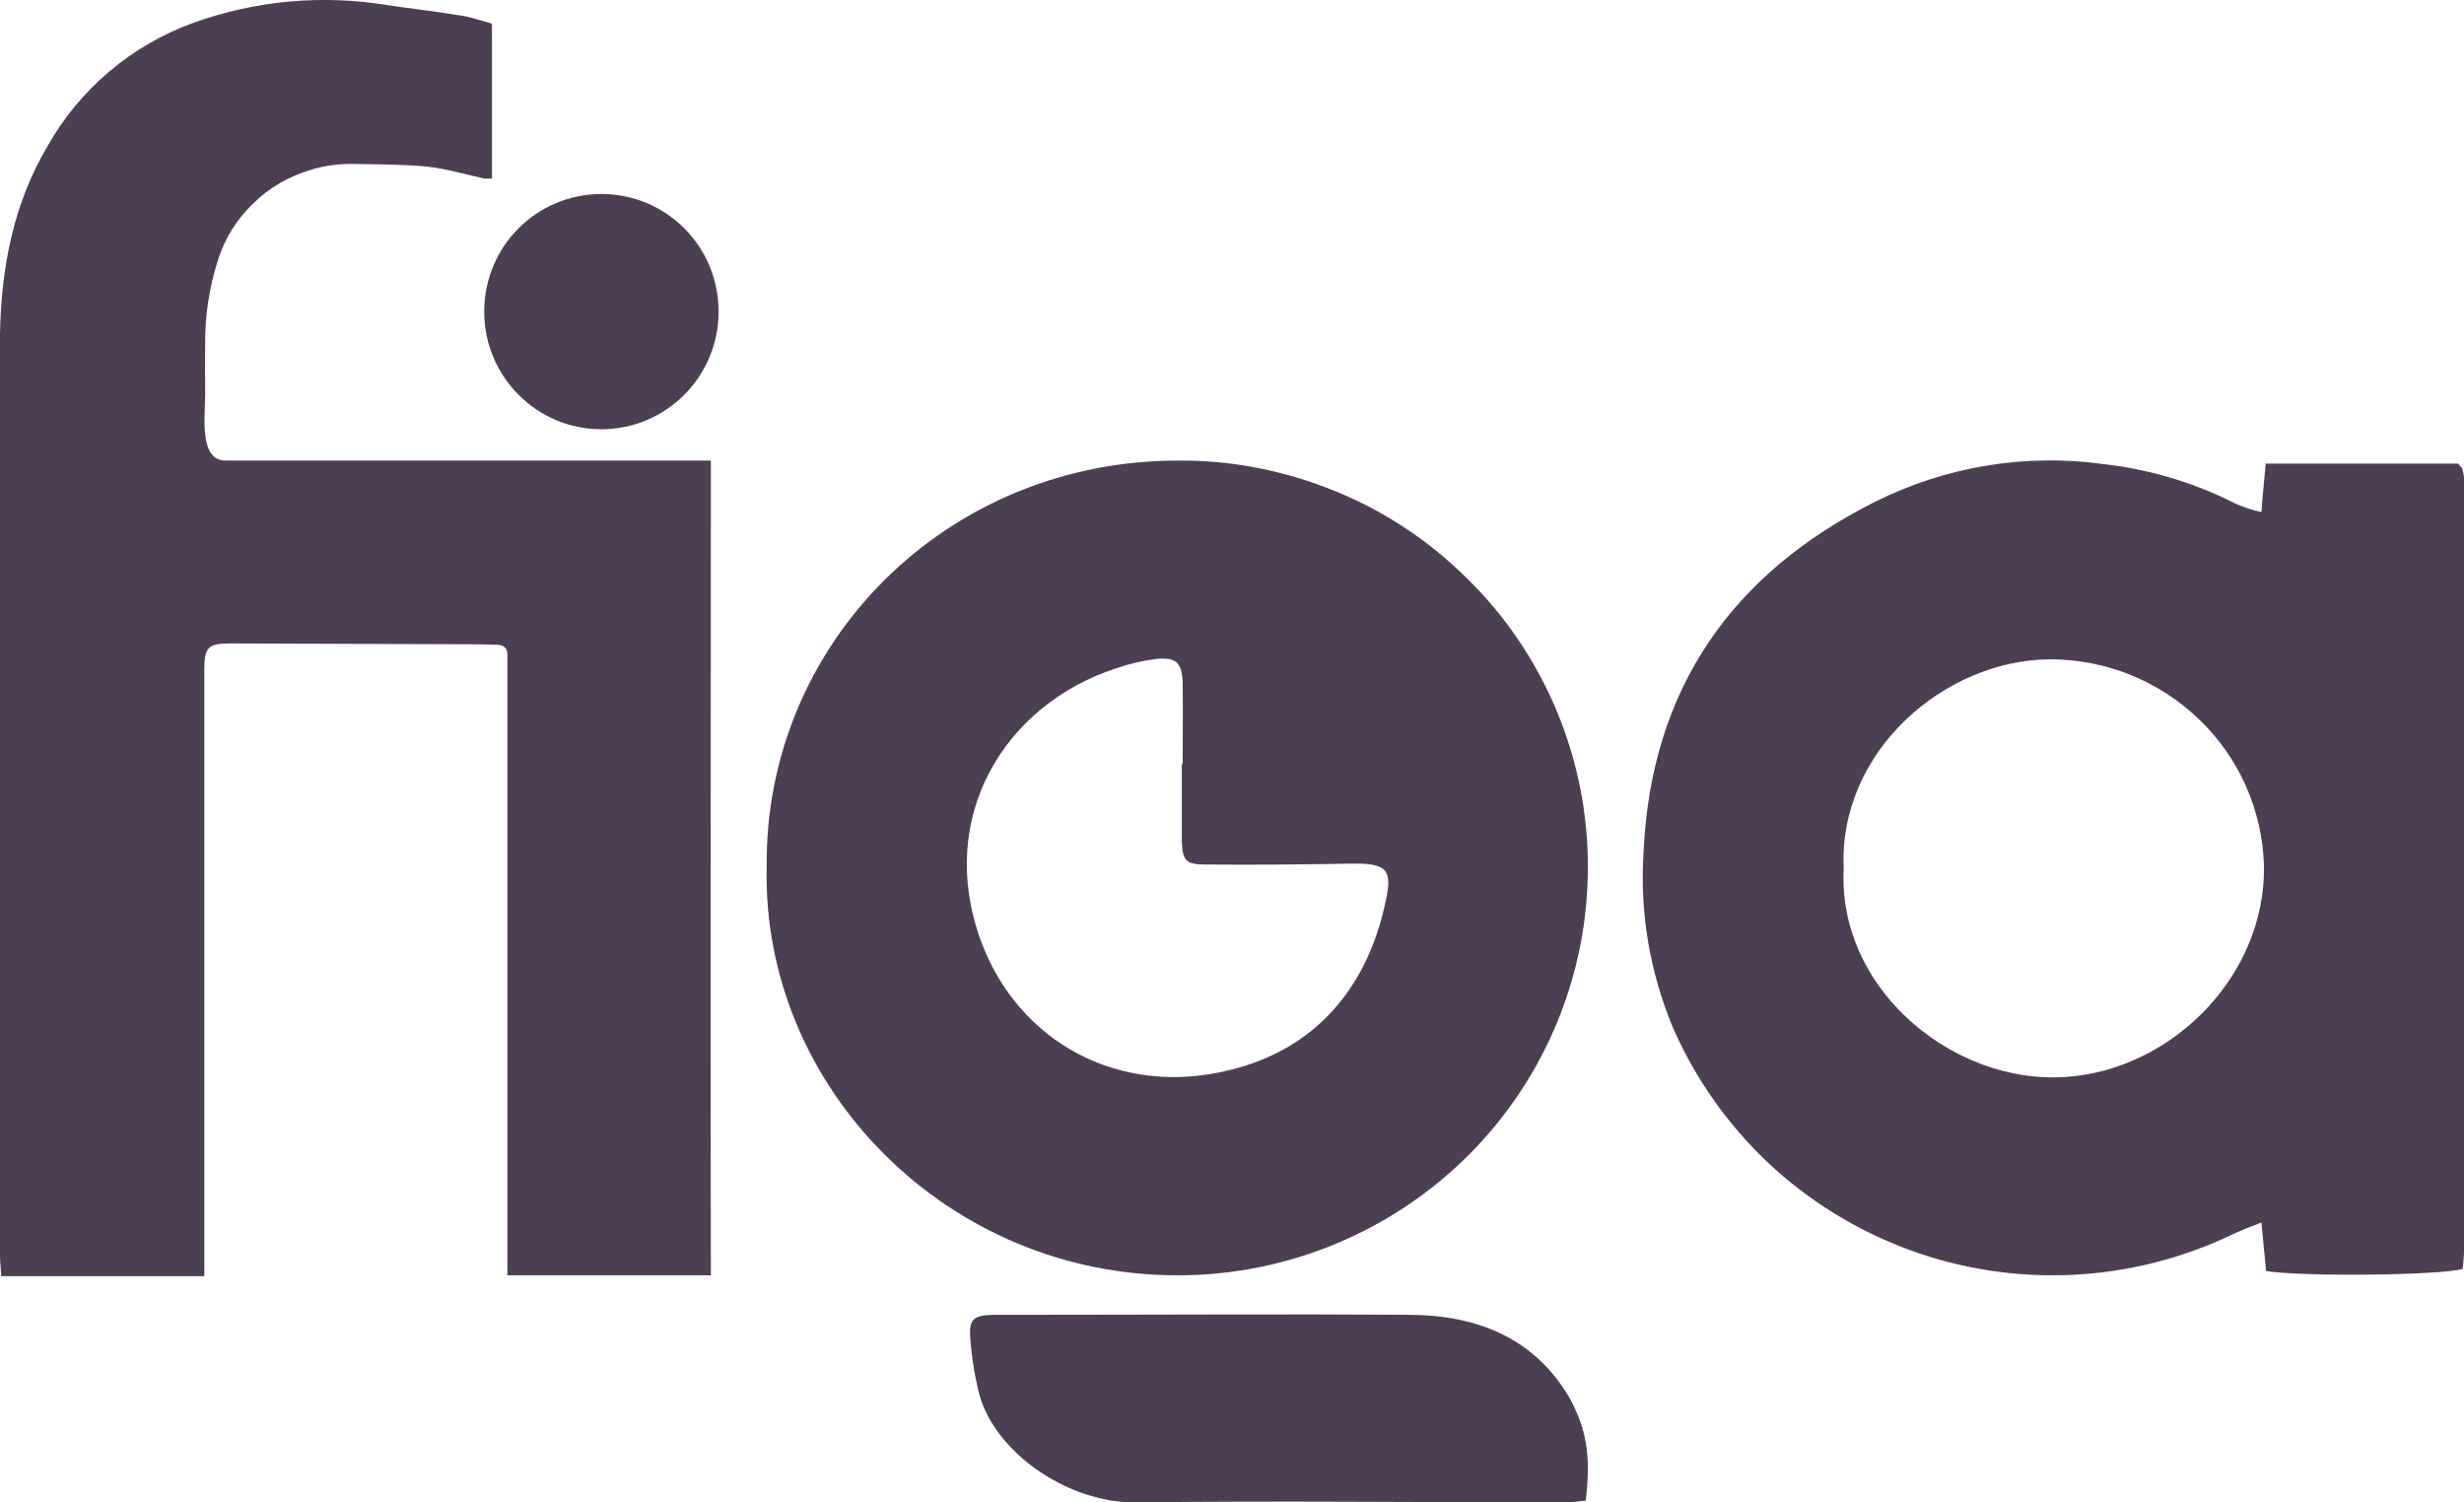
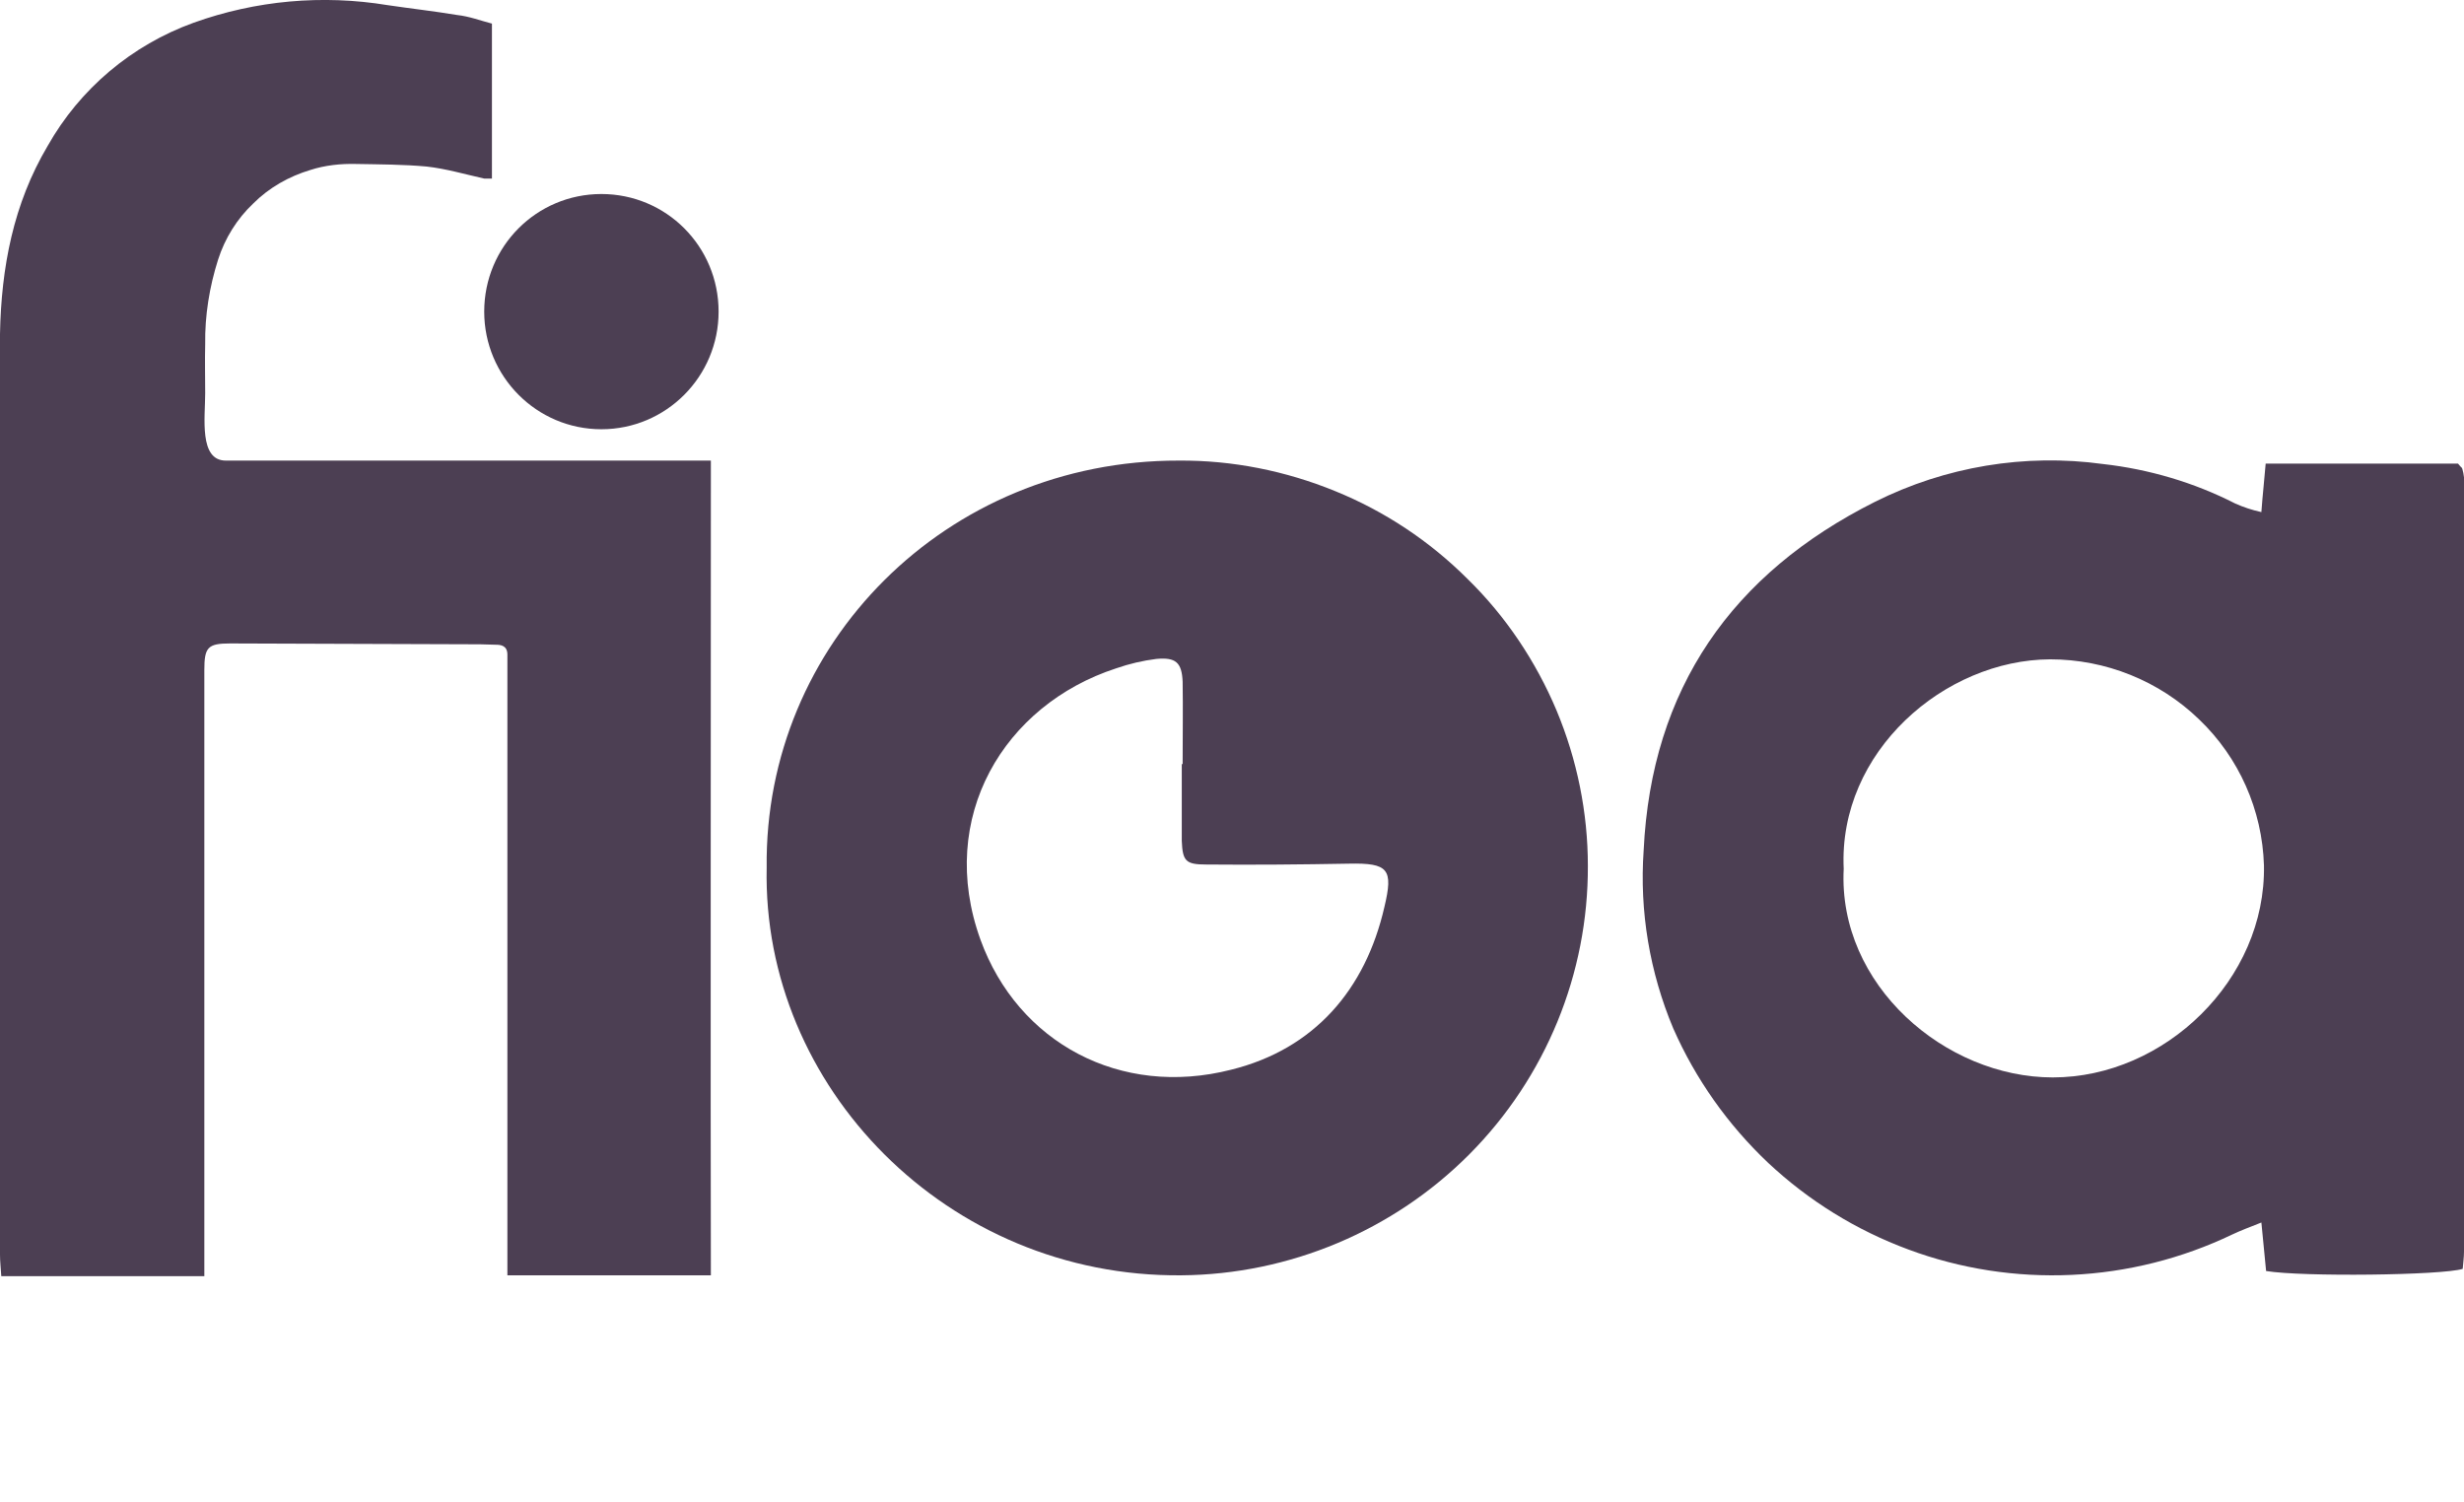
<svg xmlns="http://www.w3.org/2000/svg" width="574" height="350" viewBox="0 0 574 350" fill="none">
  <g clip-path="url(#clip0_164_54)">
-     <path d="M114.6 5.499V41.599C113.7 41.599 113.4 41.599 112.8 41.599C108.3 40.599 103.9 39.299 99.4 38.799C93.9 38.299 88.5 38.299 83 38.199C79.4 38.099 75.7 38.499 72.3 39.599C67.3 41.099 62.7 43.699 59 47.399C55.2 50.999 52.4 55.499 50.8 60.499C48.8 66.799 47.7 73.499 47.8 80.199C47.7 83.999 47.8 87.799 47.8 91.599C47.8 97.199 46.3 107.299 52.6 107.299C57.1 107.299 61.1 107.299 65.4 107.299H165.6C165.6 109.299 165.6 111.199 165.6 112.699C165.6 151.699 165.5 258.099 165.6 297.099H118.2V156.699V153.899V152.499C118.2 150.299 116.5 150.199 115.5 150.199C114.4 150.199 113 150.099 111.9 150.099L53.6 149.899C48.4 149.899 47.6 150.799 47.6 156.099V291.199V297.299H0.3C0.2 295.499 0 293.899 0 292.299V90.199V77.799C0.3 62.299 3.1 47.499 11.1 33.999C18.6 20.699 30.7 10.499 45.1 5.299C59.6 0.099 75.1 -1.301 90.3 1.199C95.7 1.999 101.1 2.599 106.5 3.499C109.3 3.799 111.9 4.799 114.6 5.499Z" fill="#4C3F53" />
+     <path d="M114.6 5.499V41.599C113.7 41.599 113.4 41.599 112.8 41.599C108.3 40.599 103.9 39.299 99.4 38.799C93.9 38.299 88.5 38.299 83 38.199C79.4 38.099 75.7 38.499 72.3 39.599C67.3 41.099 62.7 43.699 59 47.399C55.2 50.999 52.4 55.499 50.8 60.499C48.8 66.799 47.7 73.499 47.8 80.199C47.7 83.999 47.8 87.799 47.8 91.599C47.8 97.199 46.3 107.299 52.6 107.299C57.1 107.299 61.1 107.299 65.4 107.299H165.6C165.6 109.299 165.6 111.199 165.6 112.699C165.6 151.699 165.5 258.099 165.6 297.099H118.2V156.699V153.899V152.499C118.2 150.299 116.5 150.199 115.5 150.199C114.4 150.199 113 150.099 111.9 150.099L53.6 149.899C48.4 149.899 47.6 150.799 47.6 156.099V291.199V297.299H0.3C0.2 295.499 0 293.899 0 292.299V90.199V77.799C0.3 62.299 3.1 47.499 11.1 33.999C18.6 20.699 30.7 10.499 45.1 5.299C59.6 0.099 75.1 -1.301 90.3 1.199C95.7 1.999 101.1 2.599 106.5 3.499C109.3 3.799 111.9 4.799 114.6 5.499" fill="#4C3F53" />
    <path fill-rule="evenodd" clip-rule="evenodd" d="M526.799 119.299C527.099 115.099 527.499 111.799 527.799 107.999H572.599L573.199 108.699C573.399 108.832 573.533 108.999 573.599 109.199C573.799 109.865 573.933 110.532 573.999 111.199C573.999 171.332 573.999 231.465 573.999 291.599C573.999 292.899 573.799 294.299 573.699 295.599C568.899 297.099 536.399 297.499 527.899 296.099C527.599 292.699 527.199 289.199 526.799 284.799C523.999 285.899 521.899 286.699 519.999 287.599C508.299 293.199 495.599 296.399 482.599 296.999C469.699 297.599 456.699 295.599 444.599 291.099C432.399 286.599 421.299 279.699 411.899 270.899C402.499 261.999 394.999 251.399 389.799 239.599C384.299 226.499 381.899 212.299 382.899 198.099C384.699 160.399 403.499 133.599 436.799 116.899C453.199 108.699 471.699 105.599 489.899 108.099C500.599 109.299 511.099 112.399 520.699 117.299C522.633 118.165 524.666 118.832 526.799 119.299ZM429.499 202.399C428.099 229.499 453.199 250.999 478.199 250.999C504.299 250.999 527.899 228.199 527.399 201.599C526.999 188.699 521.599 176.499 512.299 167.599C502.999 158.599 490.499 153.599 477.599 153.599C452.999 153.699 428.199 175.099 429.499 202.399Z" fill="#4C3F53" />
    <path fill-rule="evenodd" clip-rule="evenodd" d="M178.601 202.1C178.001 150.1 220.301 107.2 274.601 107.3C287.101 107.2 299.501 109.7 311.001 114.4C322.601 119.1 333.101 126.1 341.901 134.9C350.801 143.6 357.801 154.1 362.601 165.5C367.401 177 369.901 189.3 369.901 201.7C370.001 226.8 360.101 251 342.301 268.9C324.601 286.7 300.401 296.9 275.201 297.1C220.701 297.6 177.501 253.2 178.601 202.1ZM275.501 178C275.501 171.6 275.601 165.2 275.501 158.8C275.301 154.3 273.901 153.1 269.401 153.5C266.201 153.9 263.067 154.633 260.001 155.7C233.901 164.2 218.101 190.4 228.401 218.9C237.101 242.9 261.001 255.8 286.801 249.2C306.201 244.4 318.101 230.5 322.501 211.3C324.601 202.5 323.501 201 314.201 201.2C303.201 201.4 292.101 201.5 281.001 201.4C276.201 201.4 275.501 200.6 275.301 195.9C275.301 189.9 275.301 184 275.301 178H275.501Z" fill="#4C3F53" />
-     <path d="M369.399 349.6C367.499 349.8 365.899 350 364.299 350C331.199 350 297.999 349.6 264.899 350C248.299 350.3 230.999 337.7 227.899 323.9C226.899 319.7 226.266 315.467 225.999 311.2C225.799 307.2 226.999 306.4 231.499 306.3C234.299 306.3 237.099 306.3 239.899 306.3C269.499 306.3 299.199 306.1 328.899 306.3C344.599 306.5 357.599 312 365.599 325.6C369.499 332.8 370.699 338.9 369.399 349.6Z" fill="#4C3F53" />
    <path d="M140.101 99.999C125.001 99.999 112.801 87.699 112.801 72.599C112.801 57.399 125.001 45.199 140.101 45.199C155.201 45.199 167.401 57.399 167.401 72.599C167.401 87.699 155.201 99.999 140.101 99.999Z" fill="#4C3F53" />
  </g>
  <defs>
    <clipPath id="clip0_164_54">
      <rect width="574" height="350" fill="white" />
    </clipPath>
  </defs>
</svg>